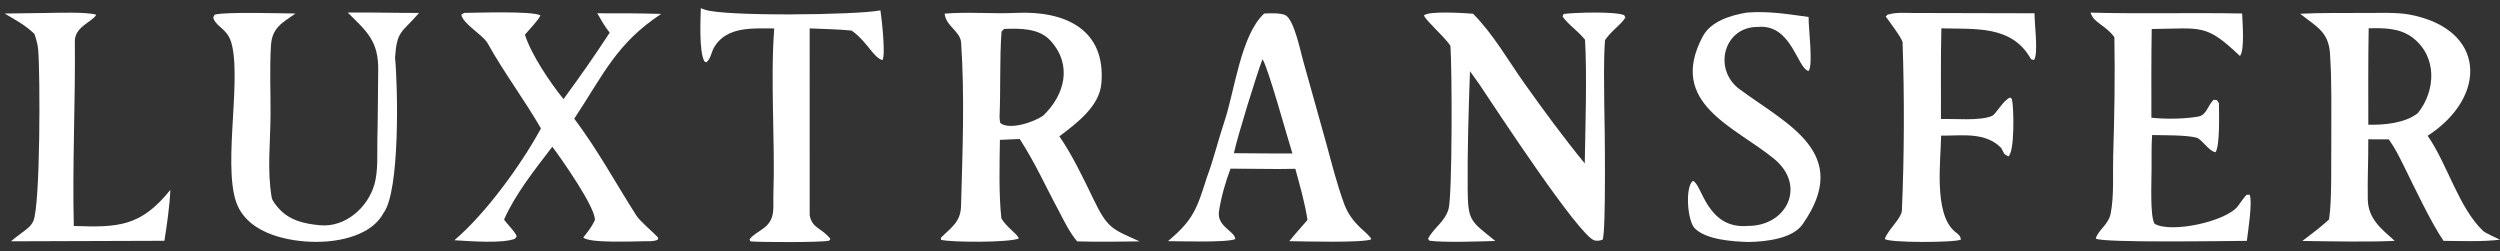
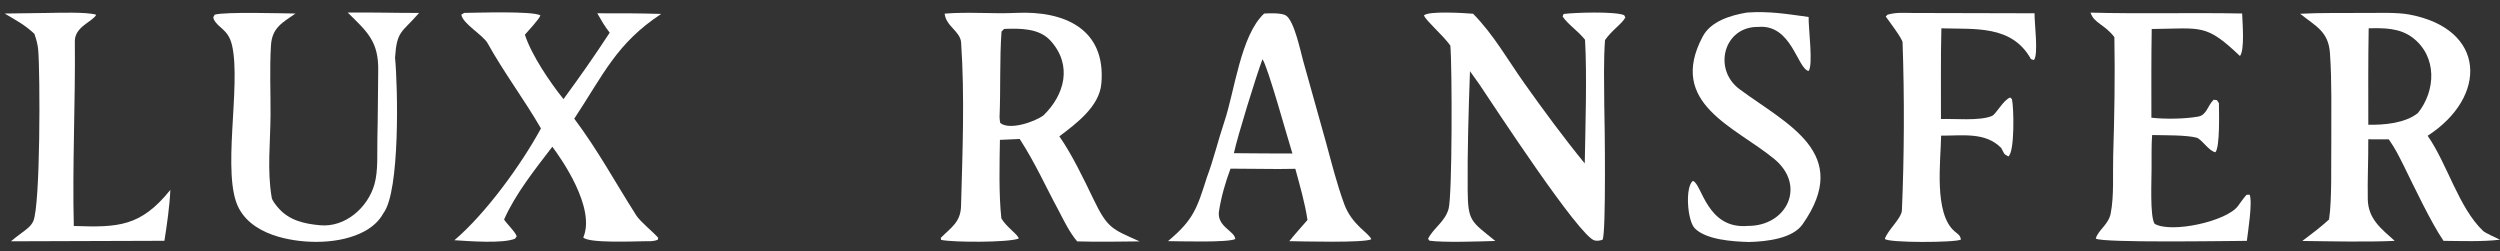
<svg xmlns="http://www.w3.org/2000/svg" width="199" height="20" viewBox="0 0 199 20" fill="none">
  <rect x="0" y="0" width="199" height="20" fill="#333333" stroke="none" />
  <path d="M75.195 1.085C77.049 0.929 79.02 1.115 80.894 1.026C84.681 0.845 88.052 2.268 87.668 6.657C87.509 8.469 85.695 9.822 84.324 10.852C85.293 12.228 86.266 14.244 87.008 15.788C88.161 18.184 88.471 18.209 90.714 19.214C89.065 19.23 87.388 19.265 85.742 19.214C85.141 18.5 84.718 17.63 84.291 16.805C83.195 14.779 82.448 13.047 81.169 11.063L79.594 11.133C79.562 13.06 79.499 15.49 79.709 17.387C80.141 18.115 81.028 18.648 81.091 18.989C80.251 19.317 75.789 19.297 74.911 19.094L74.885 18.933C75.688 18.127 76.463 17.689 76.498 16.419C76.617 12.108 76.796 7.691 76.505 3.389C76.444 2.485 75.287 2.081 75.195 1.085ZM83.068 9.176C84.734 7.559 85.391 5.2 83.628 3.246C82.717 2.236 81.205 2.255 79.93 2.302C79.86 2.372 79.79 2.443 79.72 2.514C79.562 4.764 79.659 7.068 79.564 9.329C79.559 9.454 79.606 9.705 79.62 9.786C80.35 10.398 82.395 9.693 83.068 9.176Z" fill="white" />
  <path d="M188.357 1.031C189.381 1.036 190.785 0.973 191.763 1.154C197.942 2.301 198.022 7.722 193.241 10.807C194.826 13.09 195.703 16.518 197.657 18.385C197.817 18.537 198.741 18.96 199.001 19.08C197.614 19.248 195.922 19.184 194.504 19.171C193.507 17.714 192.138 14.809 191.326 13.167C190.918 12.358 190.662 11.826 190.146 11.09L188.515 11.088C188.529 12.685 188.444 14.281 188.476 15.867C188.508 17.434 189.551 18.215 190.62 19.173C188.376 19.275 185.521 19.208 183.263 19.18C184.051 18.59 184.666 18.128 185.392 17.47C185.634 15.918 185.545 12.874 185.572 11.177C185.559 8.855 185.627 6.549 185.465 4.23C185.345 2.505 184.343 2.094 183.092 1.096C184.712 1.006 186.709 1.043 188.357 1.031ZM188.517 9.93C189.788 9.951 191.421 9.816 192.459 9.005C193.895 7.218 194.014 4.502 192.049 3.001C191.032 2.224 189.773 2.222 188.547 2.254C188.503 4.813 188.514 7.371 188.517 9.93Z" fill="white" />
  <path d="M126.169 3.163C125.626 2.474 124.792 1.931 124.382 1.31L124.462 1.113C125.291 0.999 128.559 0.892 129.281 1.208L129.381 1.384C129.131 1.882 128.302 2.4 127.759 3.191C127.639 4.826 127.689 6.68 127.699 8.338C127.738 9.56 127.854 18.695 127.561 19.085C127.334 19.153 127.177 19.187 126.944 19.144C125.759 18.923 118.836 8.314 117.755 6.709L117.01 5.667C116.898 8.832 116.801 11.959 116.826 15.127C116.845 17.645 117.101 17.611 119.028 19.181C117.781 19.218 114.916 19.32 113.785 19.16L113.673 19.007C114.125 18.121 114.993 17.681 115.302 16.647C115.611 15.614 115.591 5.161 115.448 3.63L115.333 3.477C114.787 2.757 113.557 1.681 113.344 1.24C113.62 0.846 116.665 1.042 117.258 1.094C118.898 2.756 120.023 4.779 121.358 6.657C122.867 8.78 124.494 10.993 126.146 13.008C126.197 10.105 126.331 6.008 126.169 3.163Z" fill="white" />
  <path d="M100.625 1.08C101.048 1.047 102.056 1.019 102.376 1.242C103.024 1.696 103.51 4.029 103.718 4.793L105.555 11.356C106.018 13.046 106.394 14.578 106.997 16.235C107.611 17.921 109.005 18.572 109.155 19.044C108.59 19.348 103.647 19.212 102.629 19.197C103.067 18.646 103.609 18.049 104.075 17.511C103.876 16.154 103.467 14.764 103.108 13.437L101.772 13.453L97.949 13.424C97.541 14.518 97.21 15.653 97.031 16.816C96.843 18.041 98.298 18.391 98.327 19.028C97.724 19.321 93.928 19.201 92.973 19.194C94.996 17.498 95.269 16.63 96.066 14.122C96.605 12.689 96.978 11.112 97.46 9.682C98.276 7.264 98.759 2.809 100.625 1.08ZM98.219 12.193L100.626 12.212L102.876 12.219C102.521 11.108 100.91 5.263 100.493 4.715C100.025 5.94 98.478 10.937 98.219 12.193Z" fill="white" />
-   <path d="M36.953 1.026C37.932 1.02 42.35 0.859 43.015 1.221C42.958 1.488 42.033 2.471 41.782 2.762C42.301 4.375 43.793 6.576 44.854 7.889C46.21 6.037 47.267 4.537 48.531 2.601C48.105 2.054 47.885 1.652 47.544 1.058C49.265 1.051 50.913 1.057 52.633 1.108C49.059 3.461 48.038 5.934 45.711 9.446C47.602 11.964 48.97 14.519 50.652 17.153C50.961 17.637 51.928 18.408 52.392 18.923L52.362 19.08C52.003 19.232 51.71 19.198 51.317 19.202C50.507 19.208 46.886 19.374 46.429 18.905C46.832 18.384 47.062 18.127 47.351 17.527C47.441 16.55 44.653 12.592 43.965 11.68C42.609 13.448 41.017 15.446 40.125 17.473C40.439 17.94 40.918 18.323 41.133 18.805L40.997 18.999C40.01 19.411 37.328 19.192 36.169 19.122C38.674 16.992 41.482 13.12 43.06 10.224C41.739 7.936 40.102 5.76 38.813 3.44C38.452 2.79 36.805 1.865 36.724 1.163L36.953 1.026Z" fill="white" />
+   <path d="M36.953 1.026C37.932 1.02 42.35 0.859 43.015 1.221C42.958 1.488 42.033 2.471 41.782 2.762C42.301 4.375 43.793 6.576 44.854 7.889C46.21 6.037 47.267 4.537 48.531 2.601C48.105 2.054 47.885 1.652 47.544 1.058C49.265 1.051 50.913 1.057 52.633 1.108C49.059 3.461 48.038 5.934 45.711 9.446C47.602 11.964 48.97 14.519 50.652 17.153C50.961 17.637 51.928 18.408 52.392 18.923L52.362 19.08C52.003 19.232 51.71 19.198 51.317 19.202C50.507 19.208 46.886 19.374 46.429 18.905C47.441 16.55 44.653 12.592 43.965 11.68C42.609 13.448 41.017 15.446 40.125 17.473C40.439 17.94 40.918 18.323 41.133 18.805L40.997 18.999C40.01 19.411 37.328 19.192 36.169 19.122C38.674 16.992 41.482 13.12 43.06 10.224C41.739 7.936 40.102 5.76 38.813 3.44C38.452 2.79 36.805 1.865 36.724 1.163L36.953 1.026Z" fill="white" />
  <path d="M27.679 1C29.517 0.977 31.497 1.033 33.358 1.03C31.988 2.615 31.591 2.406 31.445 4.588C31.673 6.915 31.848 15.234 30.523 16.963C30.189 17.589 29.644 18.065 29.026 18.403C27.096 19.458 24.205 19.442 22.139 18.837C20.87 18.465 19.674 17.797 19.024 16.599C17.591 13.956 19.219 6.823 18.469 3.602C18.163 2.287 17.33 2.244 17.008 1.51C16.94 1.355 17.02 1.302 17.09 1.167C17.938 0.928 22.358 1.064 23.52 1.078C22.47 1.805 21.657 2.212 21.57 3.602C21.454 5.454 21.546 7.292 21.535 9.146C21.524 11.338 21.252 13.566 21.63 15.74C21.671 15.975 21.975 16.342 22.137 16.532C23.008 17.547 24.216 17.816 25.485 17.931C27.485 18.112 29.279 16.527 29.805 14.674C30.114 13.588 30.012 12.193 30.039 11.05C30.082 9.271 30.079 7.447 30.105 5.664C30.161 3.278 29.199 2.502 27.679 1Z" fill="white" />
  <path d="M166.406 1.005C170.389 1.113 174.472 0.994 178.474 1.075C178.5 1.775 178.689 3.989 178.301 4.458C175.563 1.86 175.283 2.27 171.277 2.308C171.235 4.656 171.251 7.02 171.251 9.37C172.341 9.491 173.902 9.474 174.983 9.279C175.653 9.158 175.718 8.416 176.206 7.94L176.464 7.97L176.626 8.209C176.633 8.96 176.716 11.67 176.349 12.119C175.814 12.026 175.245 11.06 174.836 10.956C173.982 10.738 172.244 10.774 171.309 10.75C171.247 11.478 171.271 12.661 171.265 13.424C171.27 14.296 171.12 17.264 171.51 17.816C172.827 18.585 177.236 17.626 178.143 16.397C178.357 16.108 178.573 15.789 178.82 15.509L179.07 15.495C179.315 16.088 178.941 18.407 178.85 19.172C177.392 19.178 167.322 19.348 166.823 18.99C167.019 18.299 167.841 17.884 168.014 16.98C168.29 15.538 168.165 13.869 168.21 12.393C168.308 9.235 168.362 6.112 168.305 2.957C167.528 1.929 166.69 1.865 166.406 1.005Z" fill="white" />
  <path d="M152.187 1.033L161.95 1.057C161.933 1.85 162.277 4.342 161.898 4.782L161.663 4.703C160.143 1.965 157.174 2.343 154.534 2.254C154.472 4.581 154.509 7.131 154.5 9.474C155.491 9.435 157.611 9.643 158.561 9.229C158.888 9.087 159.461 7.959 160.008 7.761L160.149 7.888C160.307 8.53 160.378 12.115 159.865 12.451C159.452 12.23 159.568 12.265 159.297 11.778C158.037 10.494 156.222 10.806 154.512 10.797C154.483 12.848 153.922 16.968 155.575 18.405C155.852 18.645 156.04 18.714 156.088 19.07C155.672 19.321 150.282 19.338 150.035 19.017C150.236 18.341 151.364 17.384 151.392 16.741C151.579 12.408 151.598 7.695 151.444 3.371C151.434 3.088 150.332 1.631 150.105 1.319L150.241 1.171C150.929 0.975 151.472 1.025 152.187 1.033Z" fill="white" />
-   <path d="M55.784 0.654C55.878 0.688 55.973 0.718 56.065 0.755C57.487 1.329 68.298 1.199 70.082 0.825C70.18 1.471 70.506 4.314 70.247 4.783C69.566 4.624 69.021 3.349 67.927 2.535L67.786 2.432C66.742 2.33 65.51 2.306 64.449 2.26L64.45 17.115C64.628 18.195 65.408 18.125 66.108 19.023L65.983 19.162C65.234 19.306 60.597 19.285 59.752 19.217L59.66 19.083C59.79 18.77 60.529 18.383 60.838 18.123C61.751 17.409 61.527 16.497 61.561 15.506C61.709 11.211 61.312 6.532 61.628 2.265C60 2.26 57.894 2.083 56.889 3.689C56.599 4.154 56.606 4.625 56.24 4.955L56.076 4.9C55.63 4.08 55.763 1.642 55.784 0.654Z" fill="white" />
  <path d="M139.053 0.999C140.839 0.875 142.205 1.111 143.967 1.351C143.942 2.22 144.347 5.208 143.959 5.655C143.042 5.41 142.614 1.91 139.946 2.143C137.207 2.108 136.322 5.517 138.474 7.106C142.262 9.904 147.465 12.188 143.482 17.859C142.692 18.984 140.664 19.225 139.247 19.262L139.135 19.26C137.934 19.224 135.796 19.089 134.9 18.168C134.306 17.556 134.124 14.863 134.756 14.401C135.475 14.614 135.847 18.276 139.141 17.982C142.233 17.993 143.806 14.78 141.234 12.657C138.117 10.083 132.697 8.242 135.537 2.905C136.18 1.696 137.728 1.224 139.053 0.999Z" fill="white" />
  <path d="M3.693 1.032C4.598 1.021 6.916 0.937 7.657 1.173C7.411 1.71 5.945 2.113 5.957 3.281C6.008 8.163 5.752 13.113 5.875 17.987C9.433 18.117 11.214 18.029 13.559 15.115C13.503 16.428 13.291 17.866 13.088 19.167L0.868 19.207C1.135 18.977 1.423 18.768 1.704 18.555C2.059 18.286 2.457 18.029 2.647 17.609C3.224 16.326 3.198 5.862 3.043 3.995C3.005 3.533 2.888 3.128 2.737 2.693C1.97 1.968 1.269 1.612 0.369 1.077L3.693 1.032Z" fill="white" />
</svg>